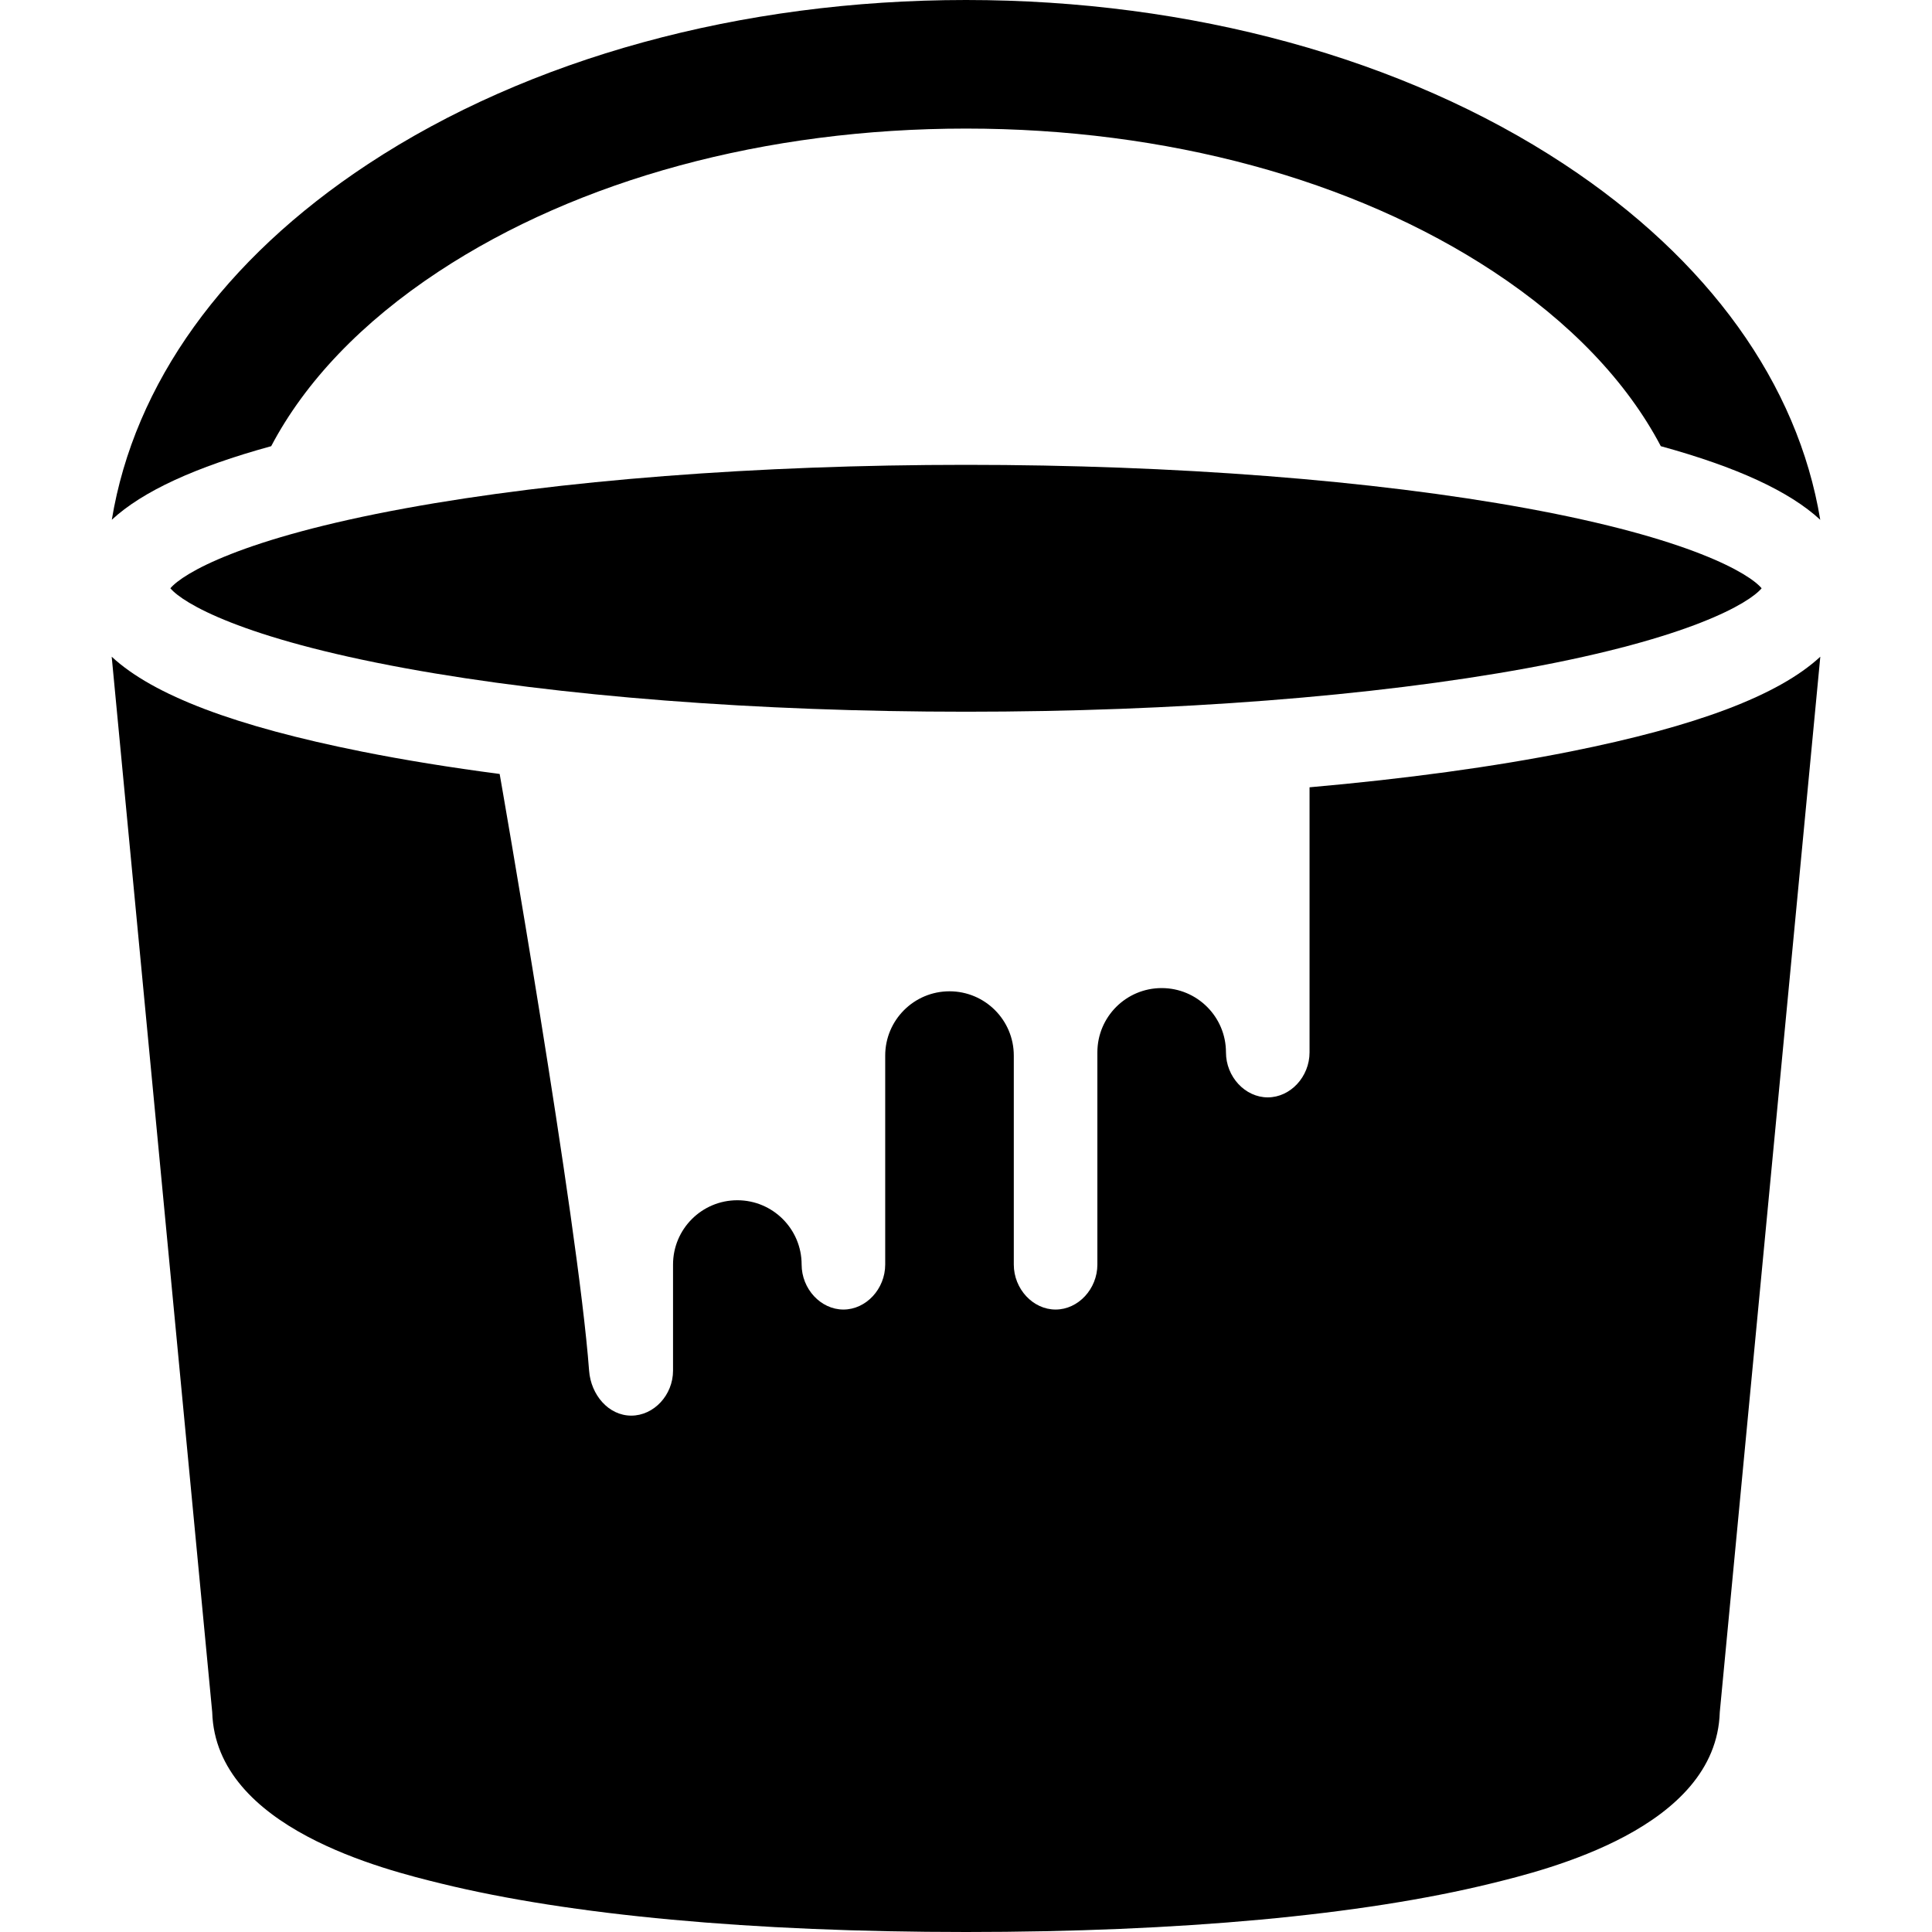
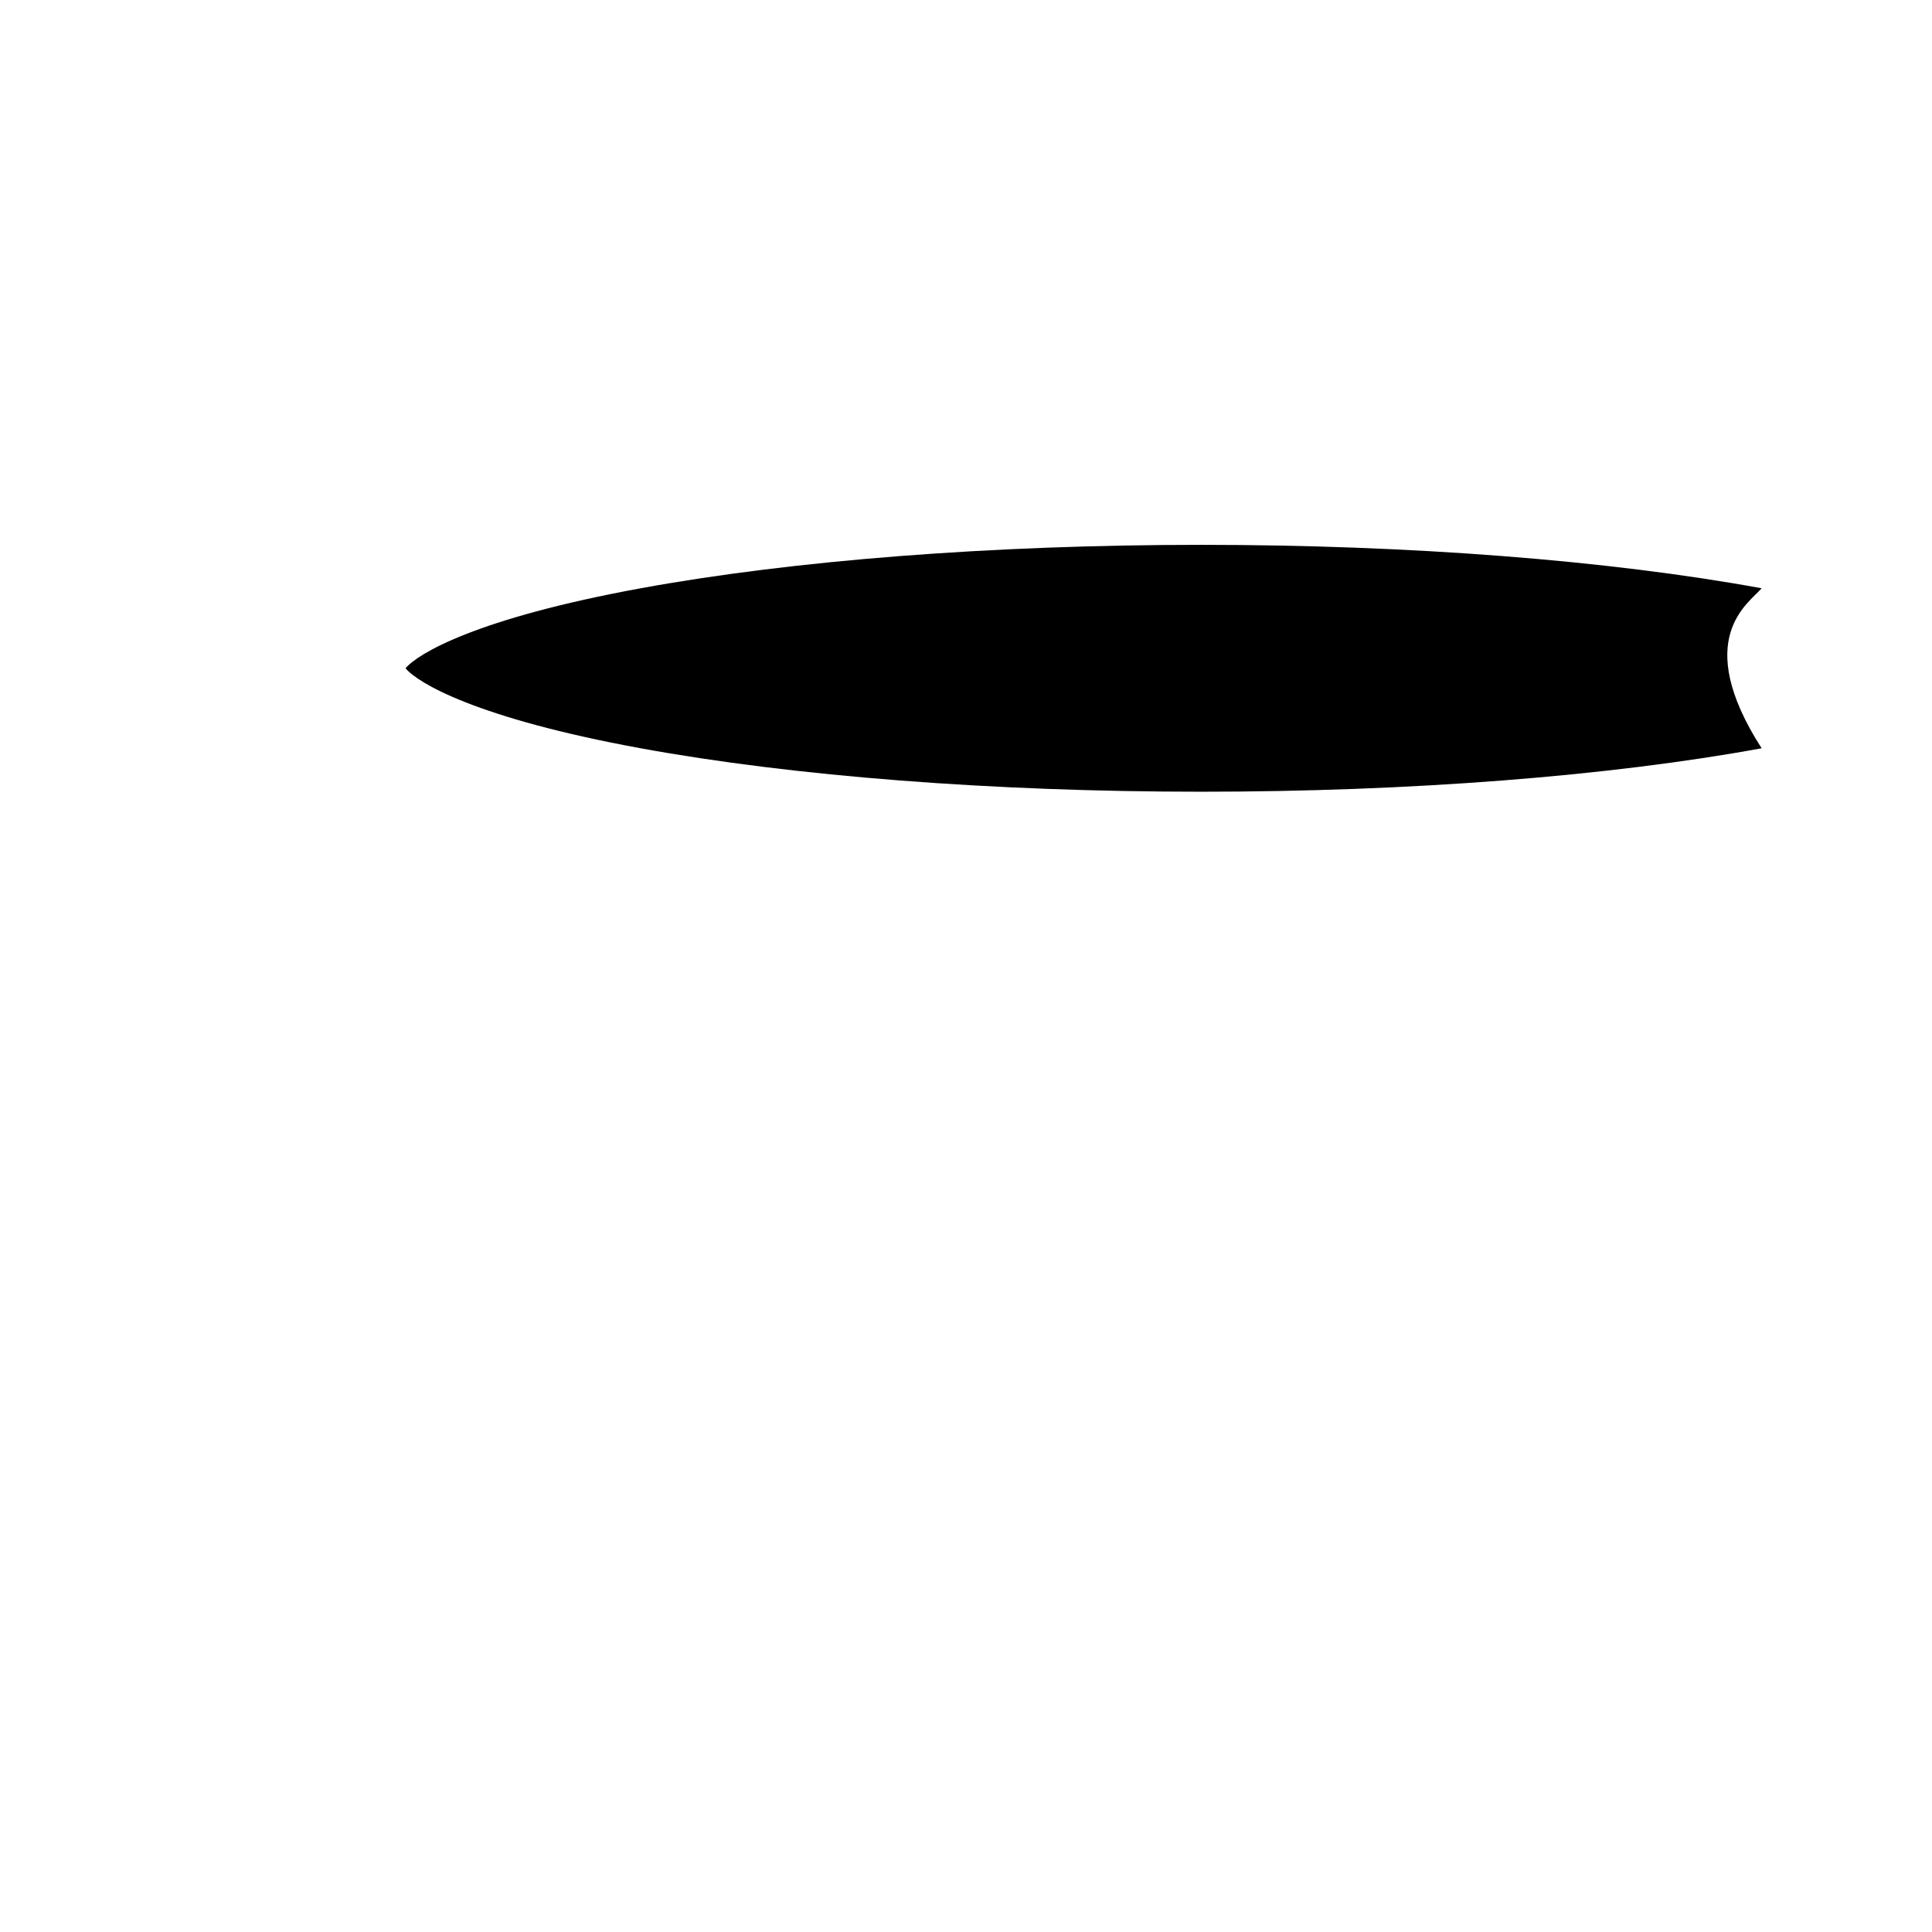
<svg xmlns="http://www.w3.org/2000/svg" fill="#000000" height="800px" width="800px" version="1.1" id="Capa_1" viewBox="0 0 297 297" xml:space="preserve">
  <g>
-     <path d="M41.689,68.59c5.201-9.887,13.913-19.056,25.761-26.86c21.506-14.163,50.29-21.964,81.05-21.964s59.543,7.801,81.05,21.964   c11.848,7.803,20.561,16.972,25.761,26.86c11.682,3.21,19.781,6.939,24.51,11.318c-3.445-20.889-17.126-40.016-39.4-54.686   C215.725,8.958,183.08,0,148.5,0S81.275,8.958,56.578,25.222C34.308,39.89,20.633,59.015,17.188,79.901   C21.917,75.525,30.014,71.799,41.689,68.59z" />
-     <path d="M270.81,90.434c-1.899-2.259-10.862-7.668-36.149-12.298c-23.517-4.307-54.116-6.678-86.16-6.678   s-62.644,2.371-86.16,6.678c-25.287,4.63-34.251,10.039-36.149,12.298c1.899,2.26,10.862,7.668,36.149,12.298   c23.517,4.307,54.116,6.678,86.16,6.678s62.644-2.371,86.16-6.678C259.947,98.103,268.911,92.694,270.81,90.434z" />
-     <path d="M90.559,210.701c-1.723-23.123-13.747-91.722-13.747-91.722c-7.557-0.991-14.676-2.14-21.221-3.449   c-19.388-3.878-32.004-8.628-38.42-14.576l15.453,162.258c0.53,17.843,26.574,24.228,35.192,26.34   C87.692,294.424,115.593,297,148.5,297s60.807-2.576,80.685-7.449c8.616-2.112,34.657-8.498,35.19-26.339l15.455-162.259   c-6.417,5.948-19.032,10.698-38.42,14.576c-11.763,2.353-25.354,4.199-40.098,5.499v40.75c0,3.75-2.942,6.918-6.424,6.918   c-3.482,0-6.424-3.169-6.424-6.918c0-5.458-4.425-9.884-9.884-9.884s-9.884,4.425-9.884,9.884v32.616   c0,3.75-2.942,6.918-6.424,6.918c-3.482,0-6.424-3.169-6.424-6.918v-32.121c0-5.458-4.425-9.884-9.884-9.884   c-5.458,0-9.884,4.425-9.884,9.884v32.121c0,3.75-2.942,6.918-6.424,6.918c-3.482,0-6.424-3.169-6.424-6.918   c0-5.458-4.425-9.884-9.884-9.884c-5.458,0-9.884,4.425-9.884,9.884v16.308c0,3.75-2.942,6.918-6.424,6.918   S90.838,214.44,90.559,210.701z" />
+     <path d="M270.81,90.434c-23.517-4.307-54.116-6.678-86.16-6.678   s-62.644,2.371-86.16,6.678c-25.287,4.63-34.251,10.039-36.149,12.298c1.899,2.26,10.862,7.668,36.149,12.298   c23.517,4.307,54.116,6.678,86.16,6.678s62.644-2.371,86.16-6.678C259.947,98.103,268.911,92.694,270.81,90.434z" />
  </g>
</svg>